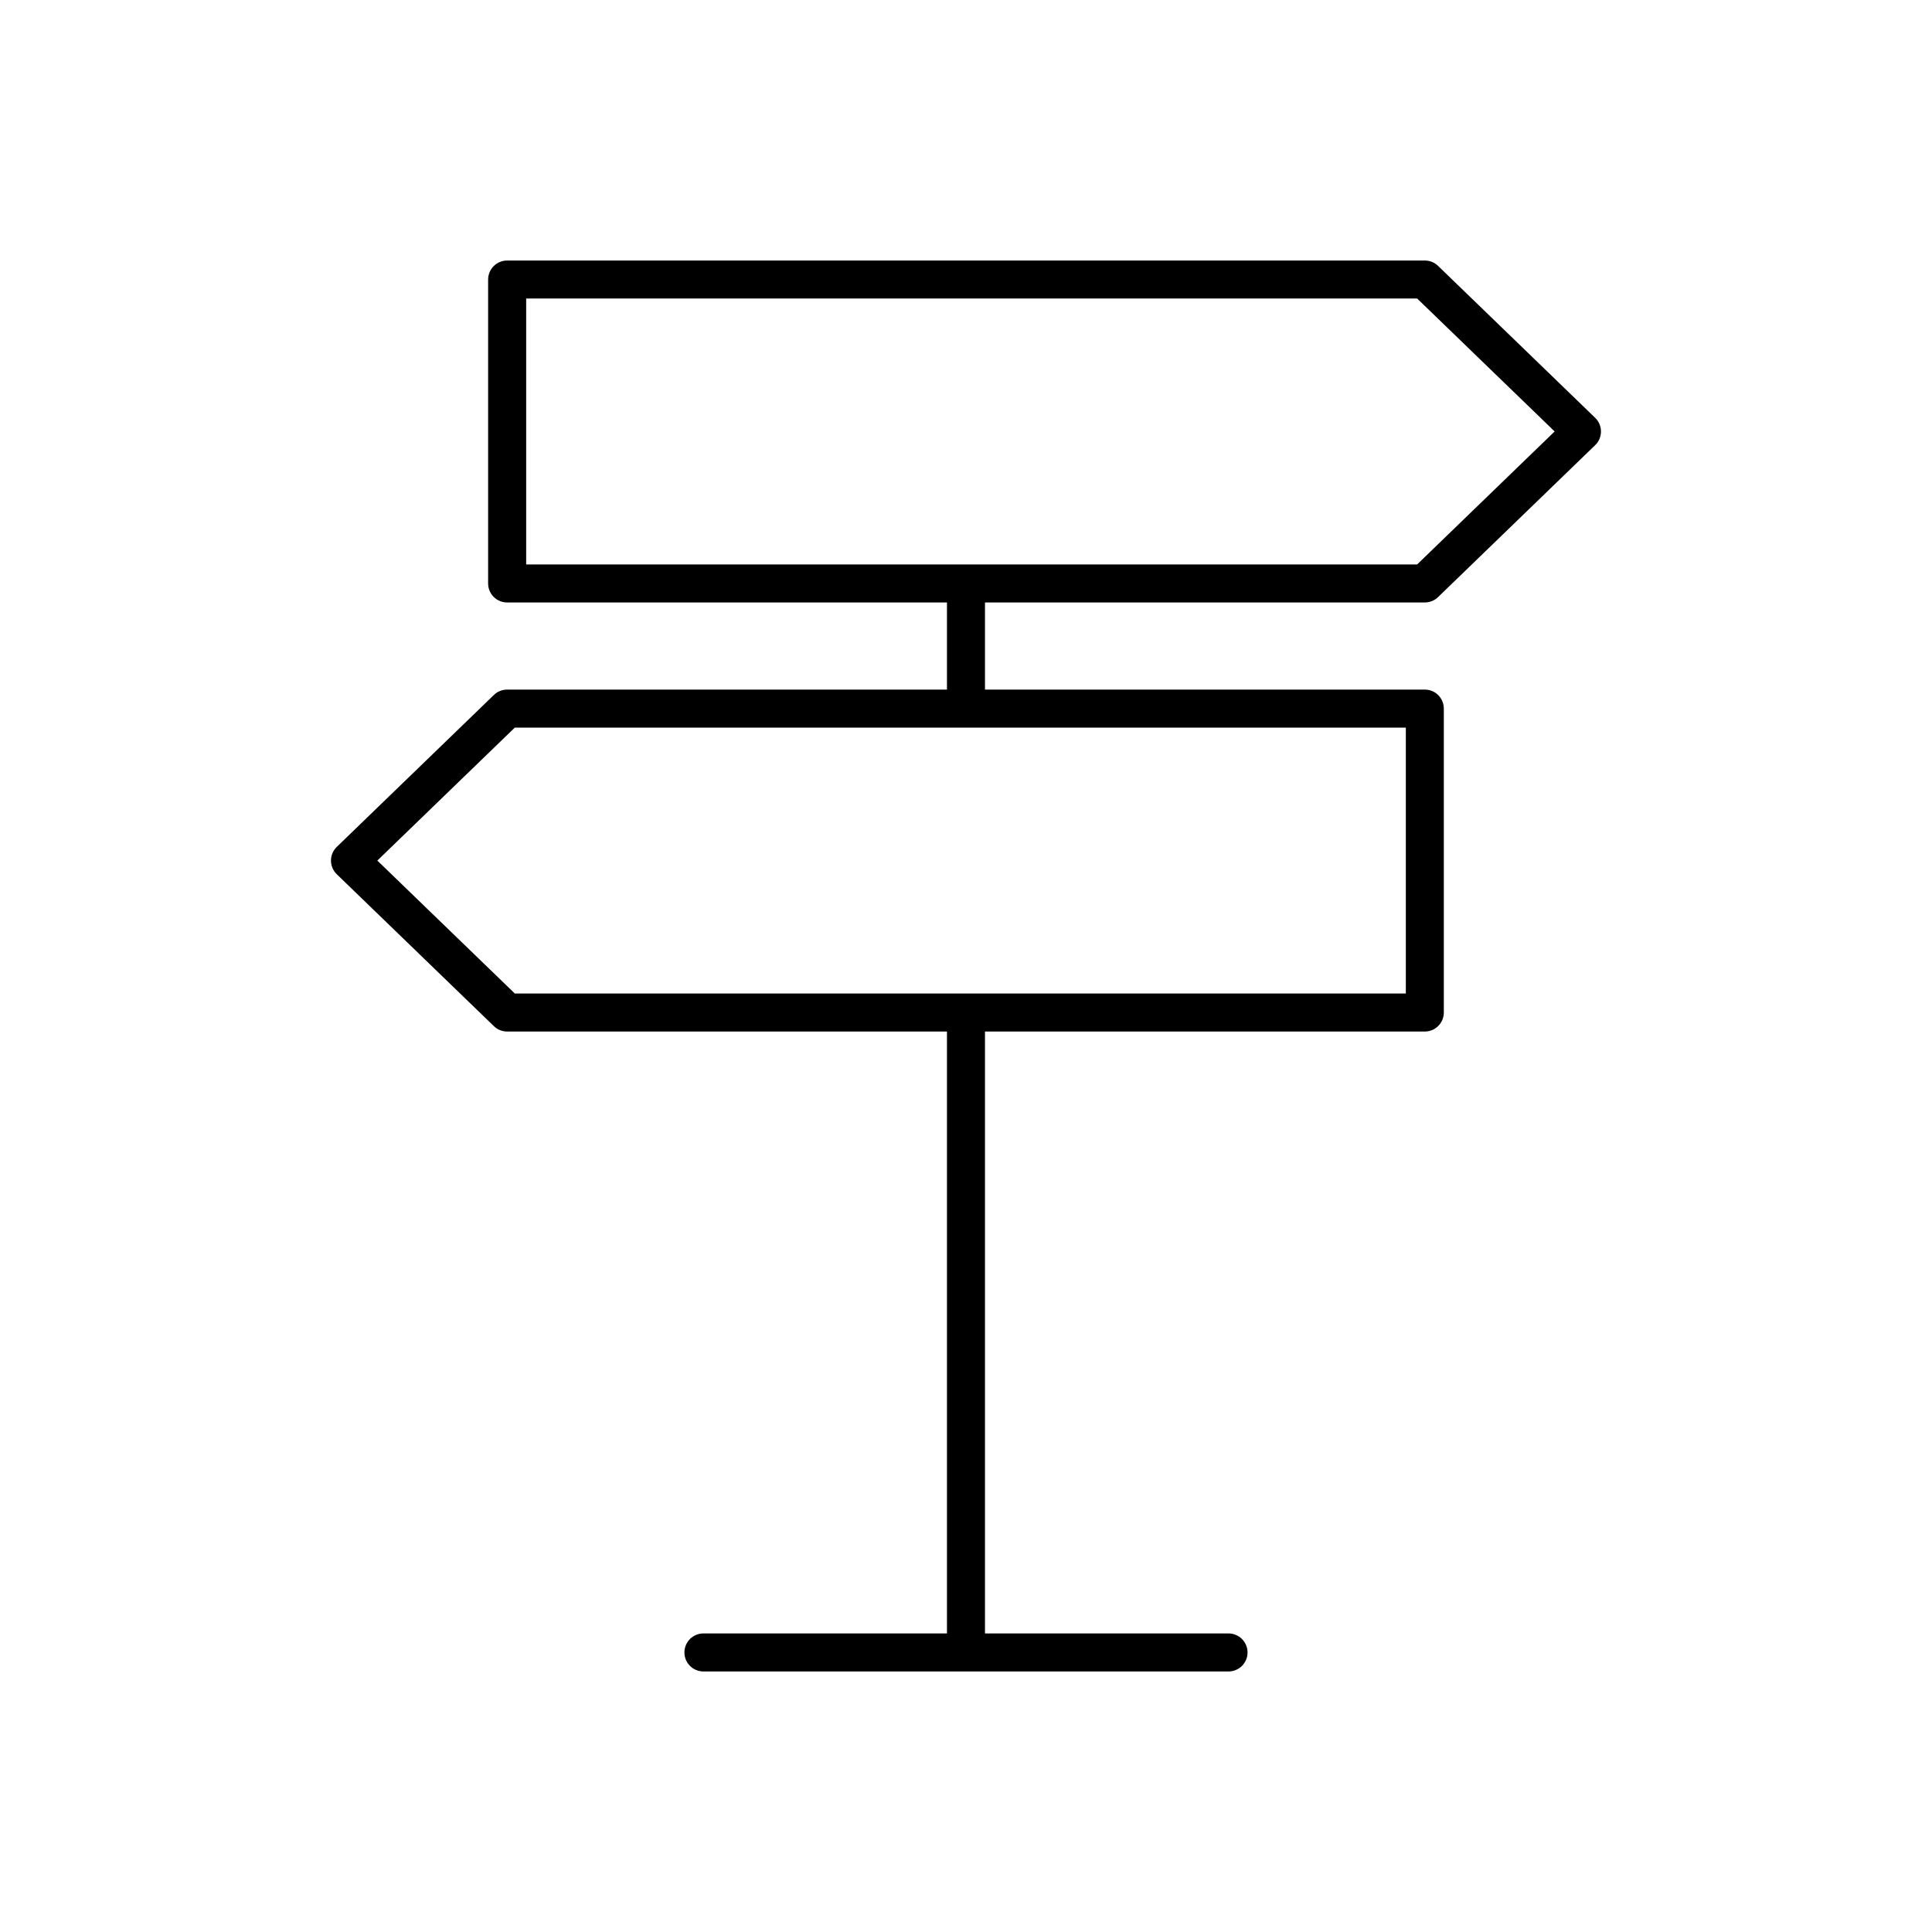
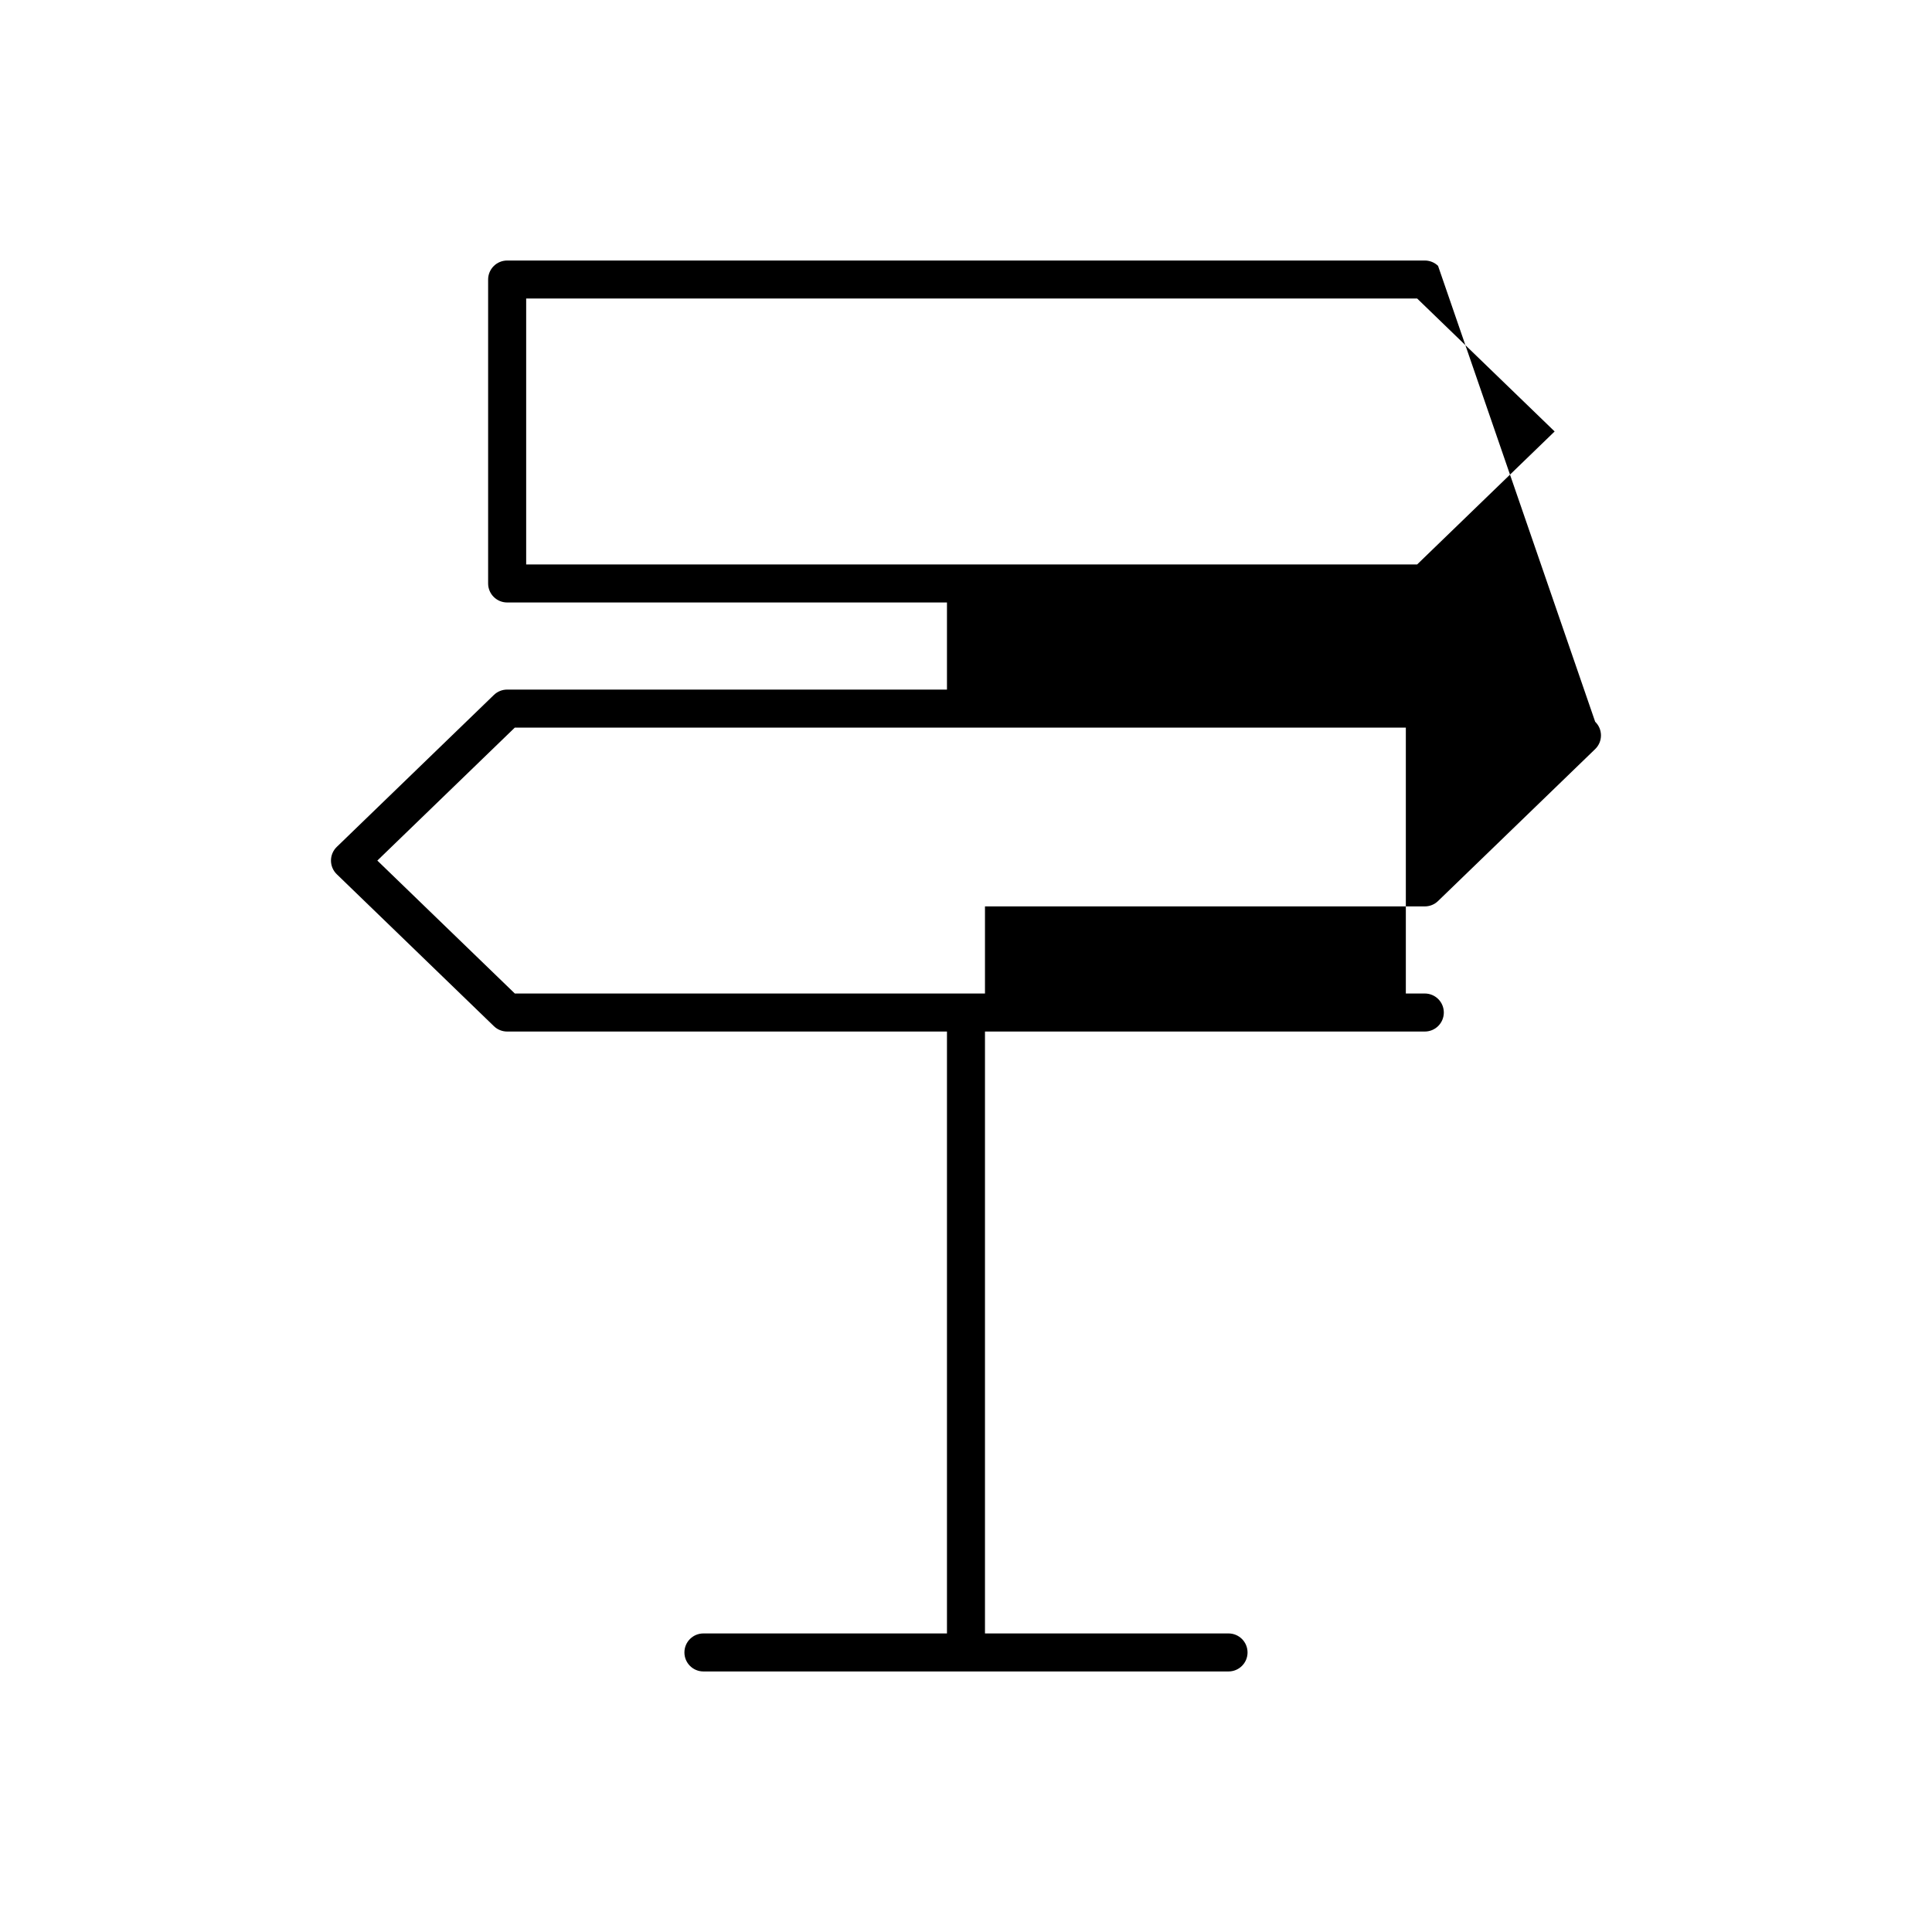
<svg xmlns="http://www.w3.org/2000/svg" fill="#000000" width="800px" height="800px" version="1.1" viewBox="144 144 512 512">
-   <path d="m525.1 214.46c-0.938-0.91-2.195-1.418-3.504-1.418h-243.2c-1.336 0-2.617 0.531-3.562 1.477-0.945 0.945-1.477 2.227-1.477 3.562v80.547-0.004c0 1.336 0.531 2.621 1.477 3.562 0.945 0.945 2.227 1.477 3.562 1.477h116.56v23.086h-116.56c-1.309 0-2.562 0.508-3.504 1.418l-41.645 40.273c-0.98 0.949-1.535 2.258-1.535 3.621s0.555 2.672 1.535 3.621l41.645 40.27c0.941 0.91 2.195 1.418 3.504 1.418h116.56v159.51h-64.543c-2.781 0-5.035 2.254-5.035 5.039 0 2.781 2.254 5.035 5.035 5.035h139.16c2.781 0 5.039-2.254 5.039-5.035 0-2.785-2.258-5.039-5.039-5.039h-64.543v-159.51h116.56c1.336 0 2.621-0.531 3.562-1.477 0.945-0.945 1.477-2.227 1.477-3.562v-80.543c0-1.34-0.531-2.621-1.477-3.566-0.941-0.941-2.227-1.473-3.562-1.473h-116.56v-23.086h116.56c1.309 0 2.566-0.508 3.504-1.418l41.645-40.273c0.984-0.949 1.535-2.258 1.535-3.621 0-1.367-0.551-2.672-1.535-3.621zm-8.539 192.83h-236.13l-36.434-35.23 36.434-35.238h236.13zm3-113.71-236.12 0.004v-70.473h236.12l36.434 35.23z" />
+   <path d="m525.1 214.46c-0.938-0.91-2.195-1.418-3.504-1.418h-243.2c-1.336 0-2.617 0.531-3.562 1.477-0.945 0.945-1.477 2.227-1.477 3.562v80.547-0.004c0 1.336 0.531 2.621 1.477 3.562 0.945 0.945 2.227 1.477 3.562 1.477h116.56v23.086h-116.56c-1.309 0-2.562 0.508-3.504 1.418l-41.645 40.273c-0.98 0.949-1.535 2.258-1.535 3.621s0.555 2.672 1.535 3.621l41.645 40.27c0.941 0.91 2.195 1.418 3.504 1.418h116.56v159.51h-64.543c-2.781 0-5.035 2.254-5.035 5.039 0 2.781 2.254 5.035 5.035 5.035h139.16c2.781 0 5.039-2.254 5.039-5.035 0-2.785-2.258-5.039-5.039-5.039h-64.543v-159.51h116.56c1.336 0 2.621-0.531 3.562-1.477 0.945-0.945 1.477-2.227 1.477-3.562c0-1.34-0.531-2.621-1.477-3.566-0.941-0.941-2.227-1.473-3.562-1.473h-116.56v-23.086h116.56c1.309 0 2.566-0.508 3.504-1.418l41.645-40.273c0.984-0.949 1.535-2.258 1.535-3.621 0-1.367-0.551-2.672-1.535-3.621zm-8.539 192.83h-236.13l-36.434-35.23 36.434-35.238h236.13zm3-113.71-236.12 0.004v-70.473h236.12l36.434 35.23z" />
</svg>